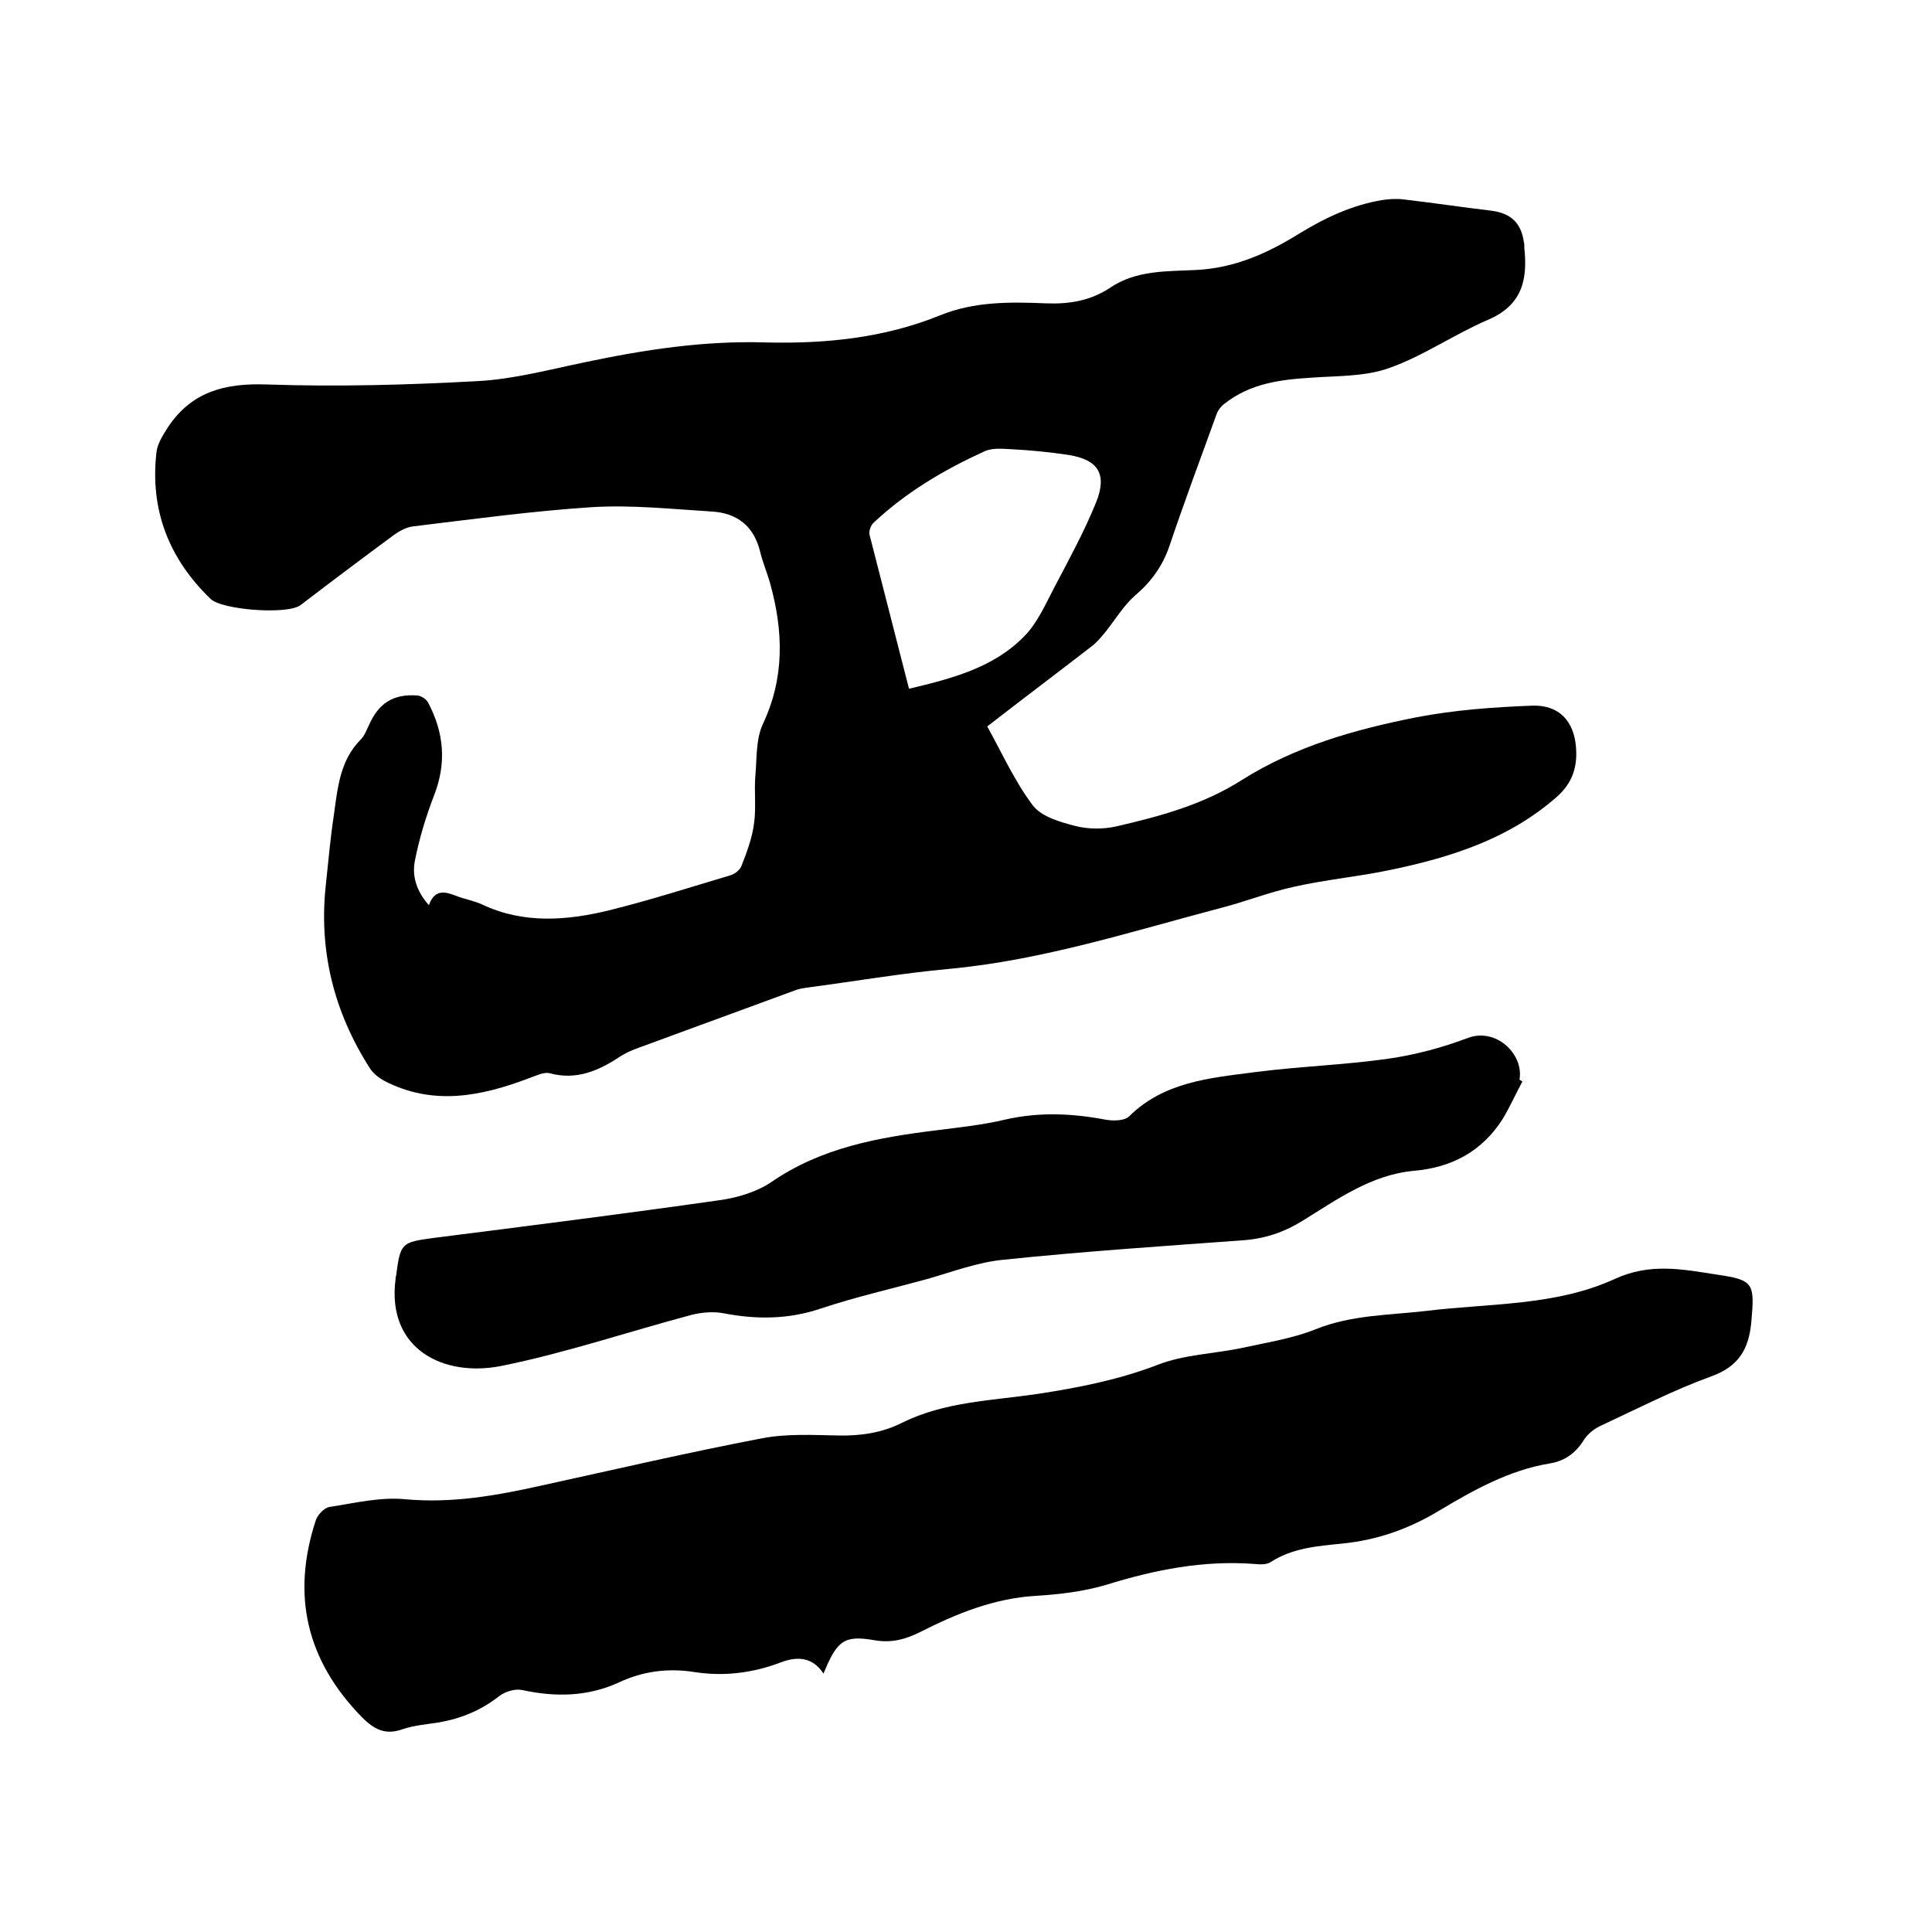
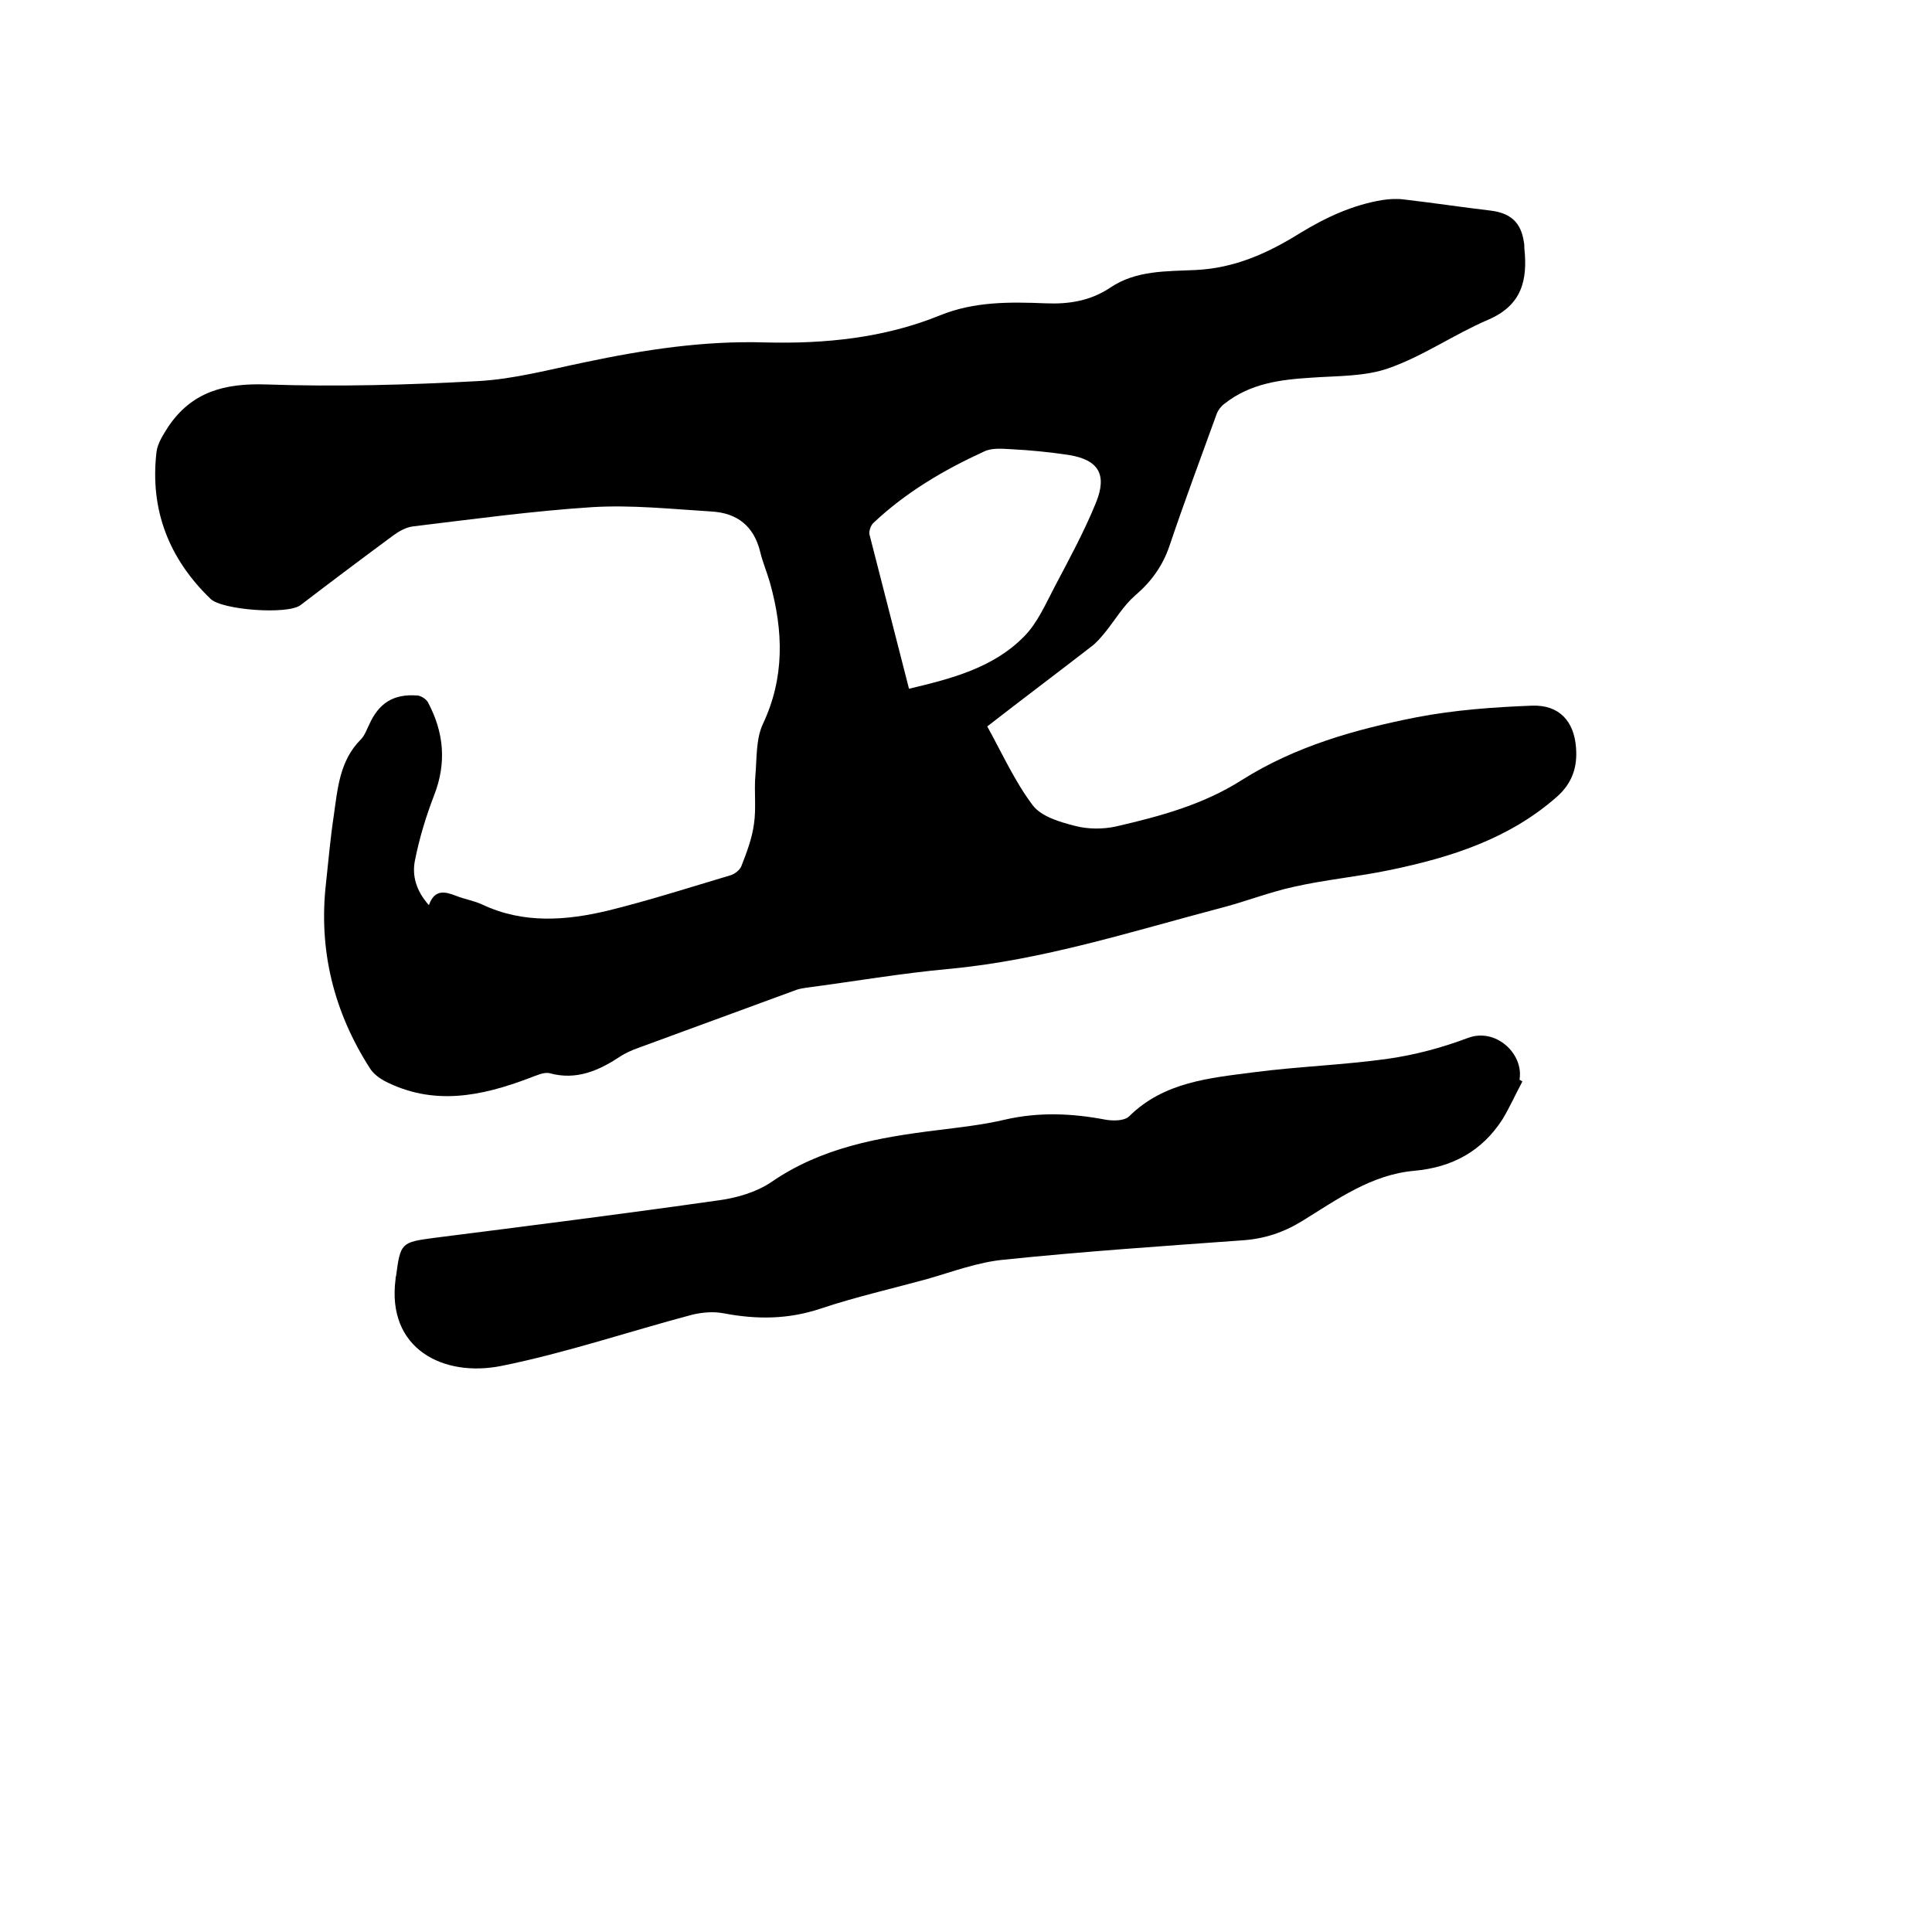
<svg xmlns="http://www.w3.org/2000/svg" enable-background="new 0 0 400 400" viewBox="0 0 400 400">
  <path d="m88.8 187.4c1.2-3.4 3.4-2.8 5.7-1.9 1.8.7 3.7 1 5.4 1.8 8.5 4 17.4 3.3 26.1 1.2 8.5-2.1 16.9-4.8 25.3-7.3.9-.3 1.9-1.1 2.2-1.9 1.1-2.8 2.2-5.7 2.6-8.7.5-3.3 0-6.8.3-10.1.3-3.5.1-7.4 1.5-10.5 4.6-9.7 4.3-19.4 1.5-29.4-.6-2.1-1.5-4.2-2-6.3-1.3-5.4-4.8-8.1-10.1-8.4-8.2-.5-16.5-1.4-24.7-.9-12.4.8-24.8 2.5-37.2 4-1.4.2-2.8 1-3.9 1.8-6.5 4.8-12.9 9.6-19.3 14.5-2.7 2-16.2 1-18.6-1.3-8.6-8.3-12.6-18.4-11.2-30.4.2-1.8 1.4-3.6 2.4-5.2 4.9-7.3 11.7-9.1 20.4-8.8 14.6.5 29.2.1 43.8-.7 7.4-.4 14.8-2.4 22.1-3.9 12.3-2.6 24.7-4.5 37.4-4.1 12.3.3 24.5-.9 36.1-5.6 7.1-2.9 14.5-2.8 21.9-2.5 4.8.2 9.2-.5 13.3-3.2 5.4-3.7 11.8-3.4 17.8-3.7 8.1-.4 14.9-3.5 21.5-7.6 5.4-3.3 11-5.9 17.2-6.9 1.4-.2 2.9-.3 4.4-.1 6 .7 12 1.6 17.9 2.3 4.1.5 6.3 2.4 6.9 6.5.1.4.1.8.1 1.3.7 6.6-.5 11.8-7.5 14.8s-13.4 7.5-20.5 10c-5 1.8-10.8 1.6-16.2 2-6.4.4-12.6 1.2-17.9 5.4-.7.5-1.3 1.3-1.6 2.1-3.3 9.1-6.7 18.2-9.8 27.4-1.4 4.1-3.8 7.4-7.1 10.2-2.4 2.1-4.1 5-6.1 7.5-.9 1.1-1.9 2.3-3 3.1-7.1 5.5-14.3 10.9-21.5 16.5 3.1 5.6 5.7 11.4 9.4 16.3 1.8 2.4 5.7 3.5 8.8 4.3 2.7.7 5.8.7 8.5.1 9.1-2.1 18-4.5 26-9.6 11.1-7 23.5-10.5 36.2-13 7.8-1.5 15.9-2.1 23.9-2.4 5.6-.2 8.7 3.2 9.1 8.7.3 3.9-.7 7.3-4 10.2-9.9 8.7-21.9 12.5-34.4 15.1-6.6 1.4-13.4 2-20 3.5-5.1 1.1-10.1 3.1-15.2 4.4-18.6 4.9-36.9 10.8-56.2 12.6-9.9.9-19.7 2.6-29.6 3.9-.6.1-1.3.2-1.9.4-10.9 4-21.8 8-32.7 12-1.4.5-2.8 1.1-4 1.9-4.4 2.9-9 4.9-14.5 3.4-1.2-.3-2.8.5-4.2 1-10 3.8-19.9 5.8-30 .6-1.1-.6-2.3-1.5-3-2.6-7.5-11.7-10.7-24.5-9.1-38.4.5-4.6.9-9.3 1.6-13.9.8-5.6 1.2-11.4 5.6-15.8.8-.8 1.2-2 1.7-3 2-4.5 5-6.5 10.1-6.1.7.1 1.7.7 2.1 1.4 3.3 6.2 3.9 12.5 1.3 19.2-1.7 4.4-3.1 9-4 13.6-.6 3 .2 6.2 2.9 9.2zm99.4-44.8c8.8-2.1 17.4-4.3 23.8-10.8 2.8-2.8 4.5-6.8 6.4-10.4 3-5.7 6.1-11.4 8.5-17.3s.5-8.9-5.6-9.9c-4-.6-8-1-12-1.2-1.9-.1-4-.3-5.6.5-8.3 3.8-16.1 8.4-22.8 14.7-.6.5-1 1.7-.9 2.4 2.7 10.5 5.4 21.1 8.2 32z" />
-   <path d="m170.5 346.5c-2.3-3.5-5.5-3.6-8.9-2.3-5.8 2.2-11.7 2.9-17.7 2-5.5-.9-10.8-.2-15.7 2.1-6.5 3-13.2 3.1-20.1 1.6-1.5-.3-3.5.3-4.8 1.3-3.7 2.9-7.8 4.6-12.4 5.4-2.5.4-5.1.6-7.5 1.4-3.6 1.3-5.9.1-8.5-2.5-11.5-11.8-14.6-25.3-9.5-40.8.4-1.1 1.7-2.5 2.8-2.7 5.2-.8 10.5-2.1 15.7-1.6 9.8.9 19.1-.8 28.5-2.9 15.1-3.3 30.1-6.8 45.3-9.7 5.1-1 10.5-.7 15.8-.6 4.6.1 9-.5 13.2-2.6 8.8-4.4 18.6-4.6 28.1-6 8.5-1.3 16.7-2.9 24.8-6 5.6-2.2 11.9-2.3 17.9-3.6 5-1.1 10.2-1.9 14.9-3.8 7.5-3 15.3-2.9 23-3.8 13.1-1.6 26.7-1 38.9-6.6 7.4-3.4 14.1-2 21.2-.9 7.6 1.1 7.8 1.8 7.1 9.7-.5 5.6-2.5 9.3-8.4 11.4-7.7 2.8-15.1 6.6-22.6 10.1-1.4.6-2.8 1.7-3.6 2.9-1.7 2.8-4 4.5-7.2 5-8.4 1.4-15.7 5.5-22.9 9.8-6.3 3.8-12.9 6.1-20.2 6.8-5 .5-10.1.9-14.6 3.8-.9.6-2.3.5-3.4.4-10.5-.8-20.6 1.2-30.6 4.3-4.7 1.4-9.7 2-14.6 2.3-8.7.5-16.5 3.7-24 7.5-3 1.5-5.9 2.3-9.4 1.7-6.3-1.1-7.8 0-10.6 6.9z" />
  <path d="m315.2 223.9c-1.4 2.6-2.6 5.3-4.1 7.8-4.3 6.7-10.5 10-18.3 10.7-8.9.8-15.9 5.9-23.2 10.4-3.9 2.4-7.9 3.7-12.4 4-16.5 1.2-32.9 2.3-49.3 4-5.4.5-10.7 2.5-15.9 4-7.3 2-14.8 3.7-22 6.1-6.8 2.3-13.4 2.3-20.2 1-2.1-.4-4.4-.2-6.5.3-13.2 3.5-26.1 7.9-39.5 10.6-12 2.4-23.8-3.5-21.9-18 0-.2 0-.4.1-.6.9-6.9 1.1-7 7.8-7.9 19.7-2.5 39.4-5 59.1-7.8 3.7-.5 7.7-1.7 10.7-3.7 10.4-7.2 22.2-9.3 34.4-10.8 4.7-.6 9.5-1.1 14.1-2.2 7-1.6 13.8-1.3 20.7 0 1.6.3 4 .3 5-.7 7.2-7.1 16.6-7.9 25.8-9.1s18.6-1.5 27.8-2.8c5.6-.8 11.2-2.3 16.5-4.3 5.8-2.2 11.6 3.3 10.7 8.6 0 .1.3.2.6.4z" />
</svg>